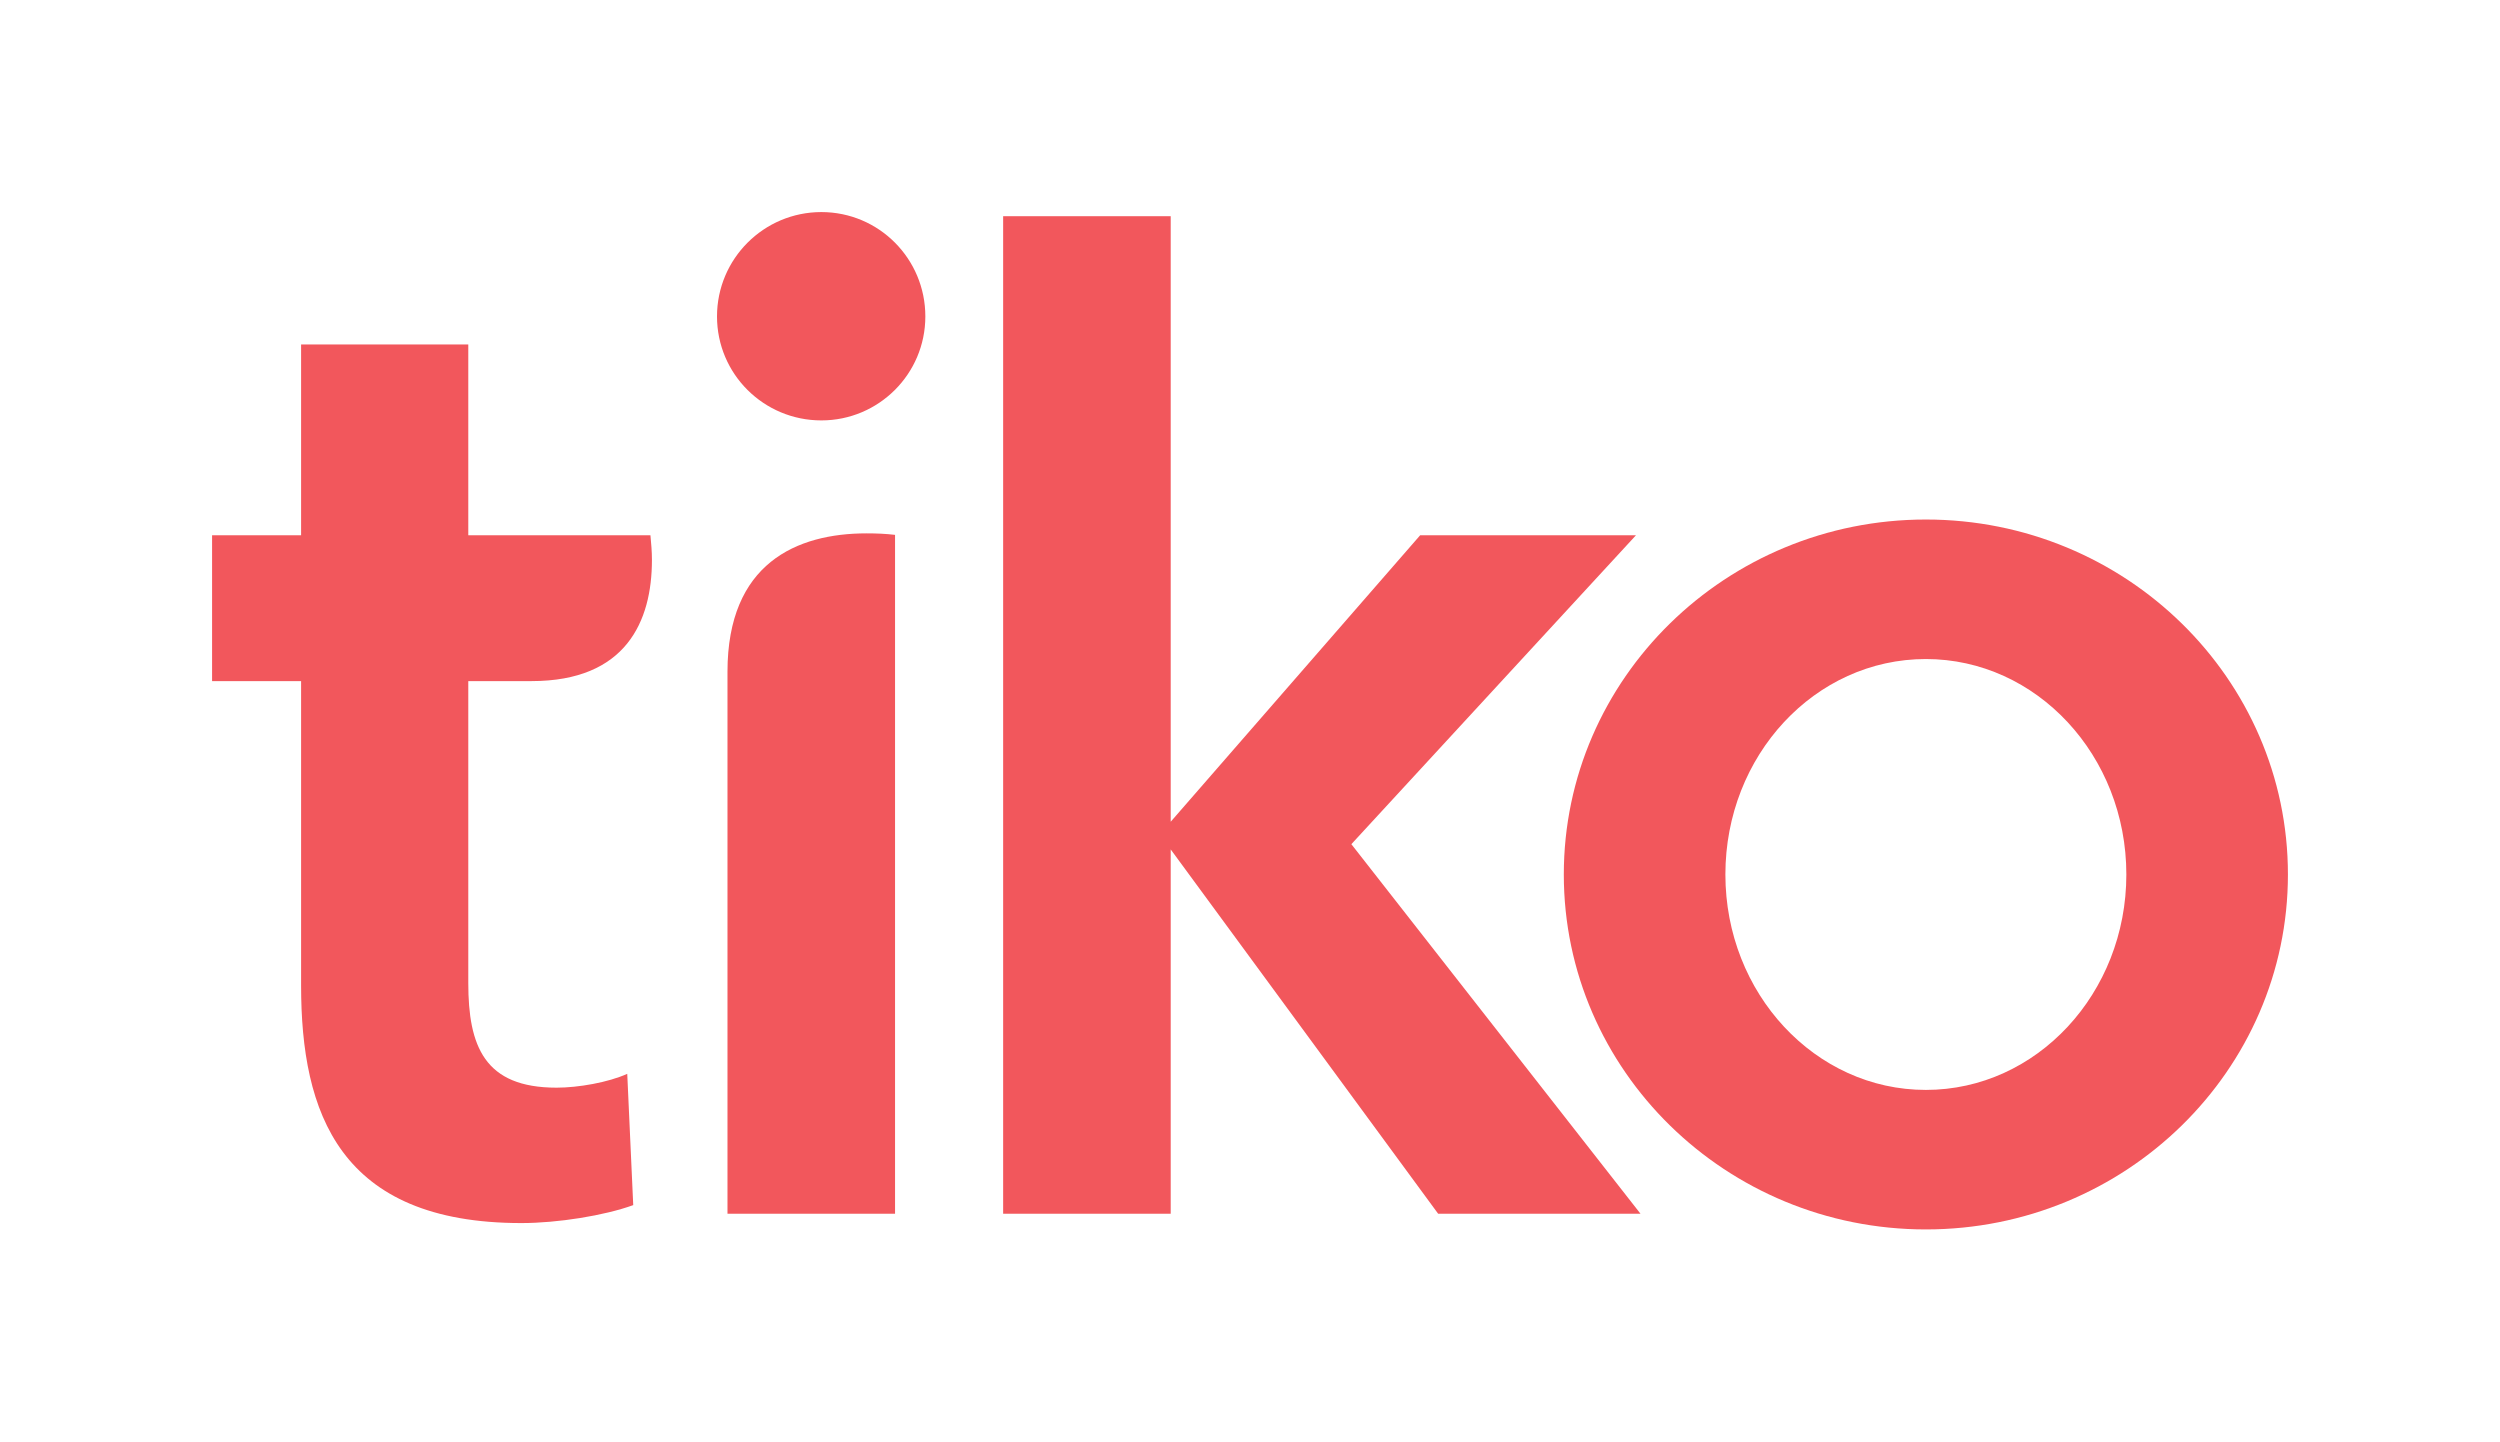
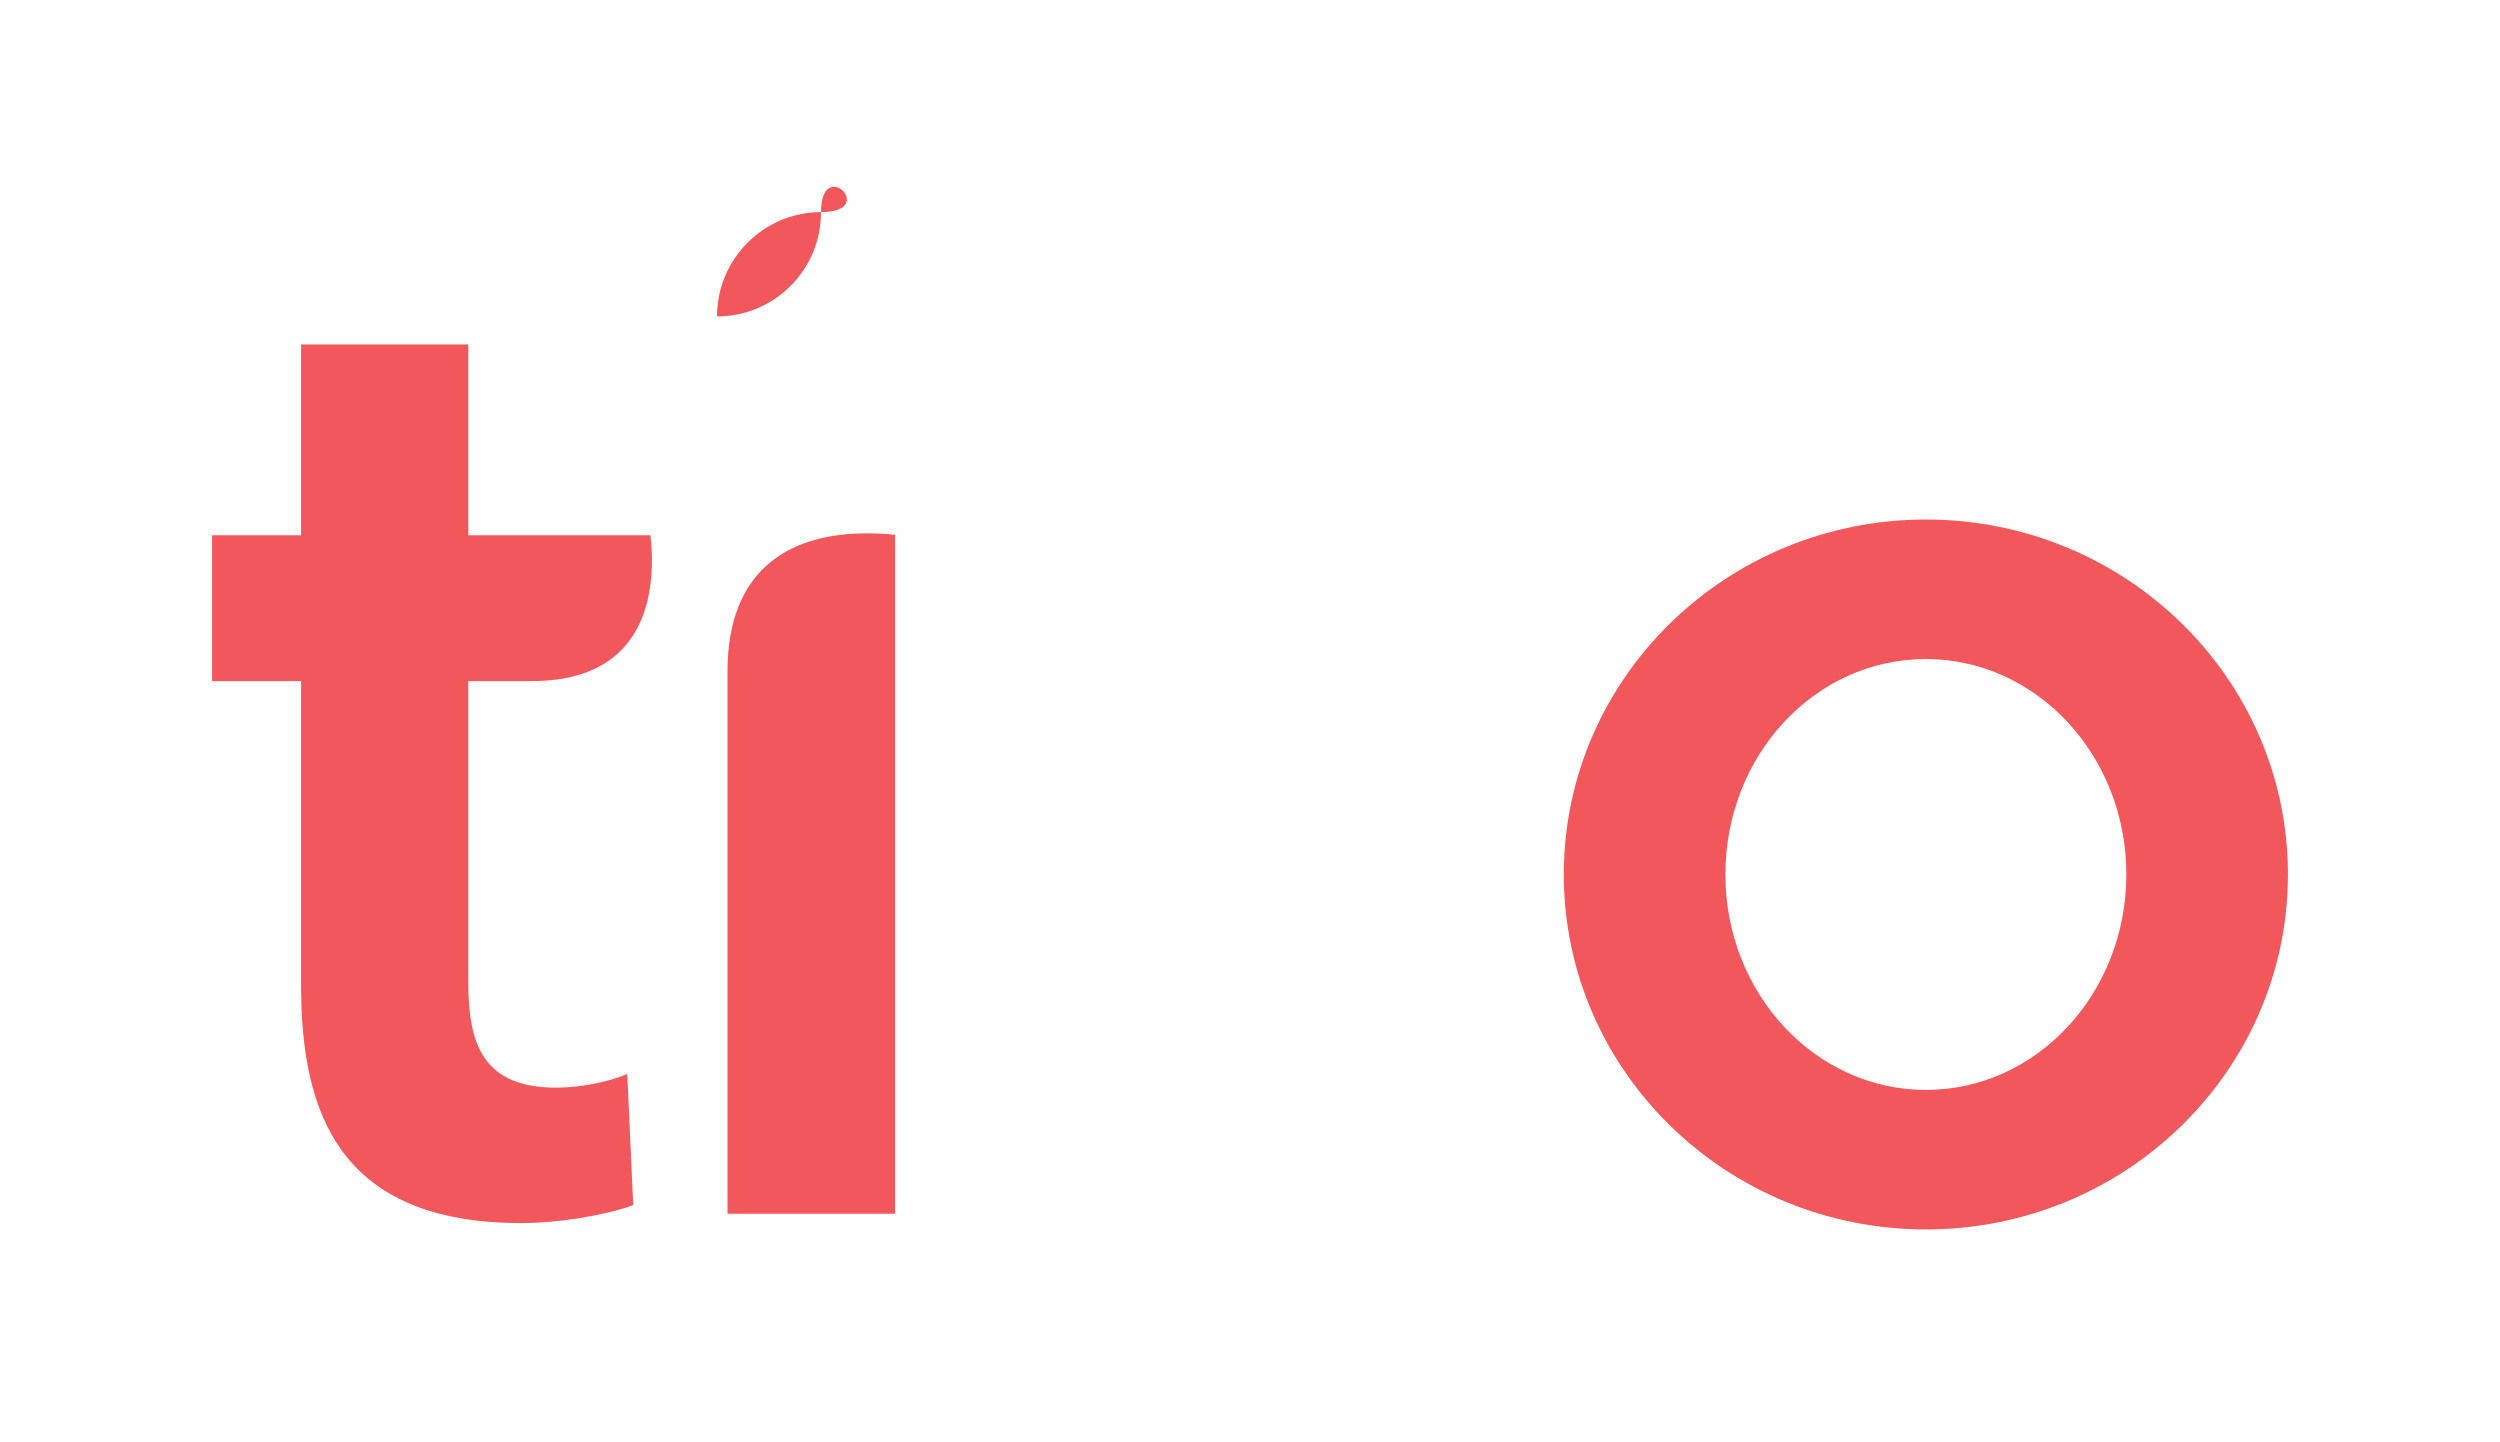
<svg xmlns="http://www.w3.org/2000/svg" version="1.1" id="tiko-logo" x="0px" y="0px" viewBox="0 0 668.4 385.4" style="enable-background:new 0 0 668.4 385.4; fill: #f2575c;" xml:space="preserve">
  <g>
    <path class="st0" d="M194.5,179.6v144.9h44.8V143c-2.5-0.3-5-0.4-7.6-0.4C213,142.6,194.5,150.6,194.5,179.6z" />
    <path class="st0" d="M514.9,138.9c-53.4,0-96.8,42.5-96.8,94.9c0,52.4,43.4,94.9,96.8,94.9c53.4,0,96.8-42.5,96.8-94.9   C611.7,181.4,568.3,138.9,514.9,138.9z M514.9,291.4c-29.6,0-53.6-25.8-53.6-57.6c0-31.8,23.9-57.6,53.6-57.6   c29.6,0,53.6,25.8,53.6,57.6C568.5,265.6,544.5,291.4,514.9,291.4z" />
-     <path class="st0" d="M219.6,56.7c-15.4,0-27.9,12.5-27.9,27.9s12.5,27.8,27.9,27.8c15.3,0,27.8-12.4,27.8-27.8S235,56.7,219.6,56.7   z" />
+     <path class="st0" d="M219.6,56.7c-15.4,0-27.9,12.5-27.9,27.9c15.3,0,27.8-12.4,27.8-27.8S235,56.7,219.6,56.7   z" />
    <path class="st0" d="M148.8,290.8c-19.3,0-23.6-11.1-23.6-28v-80.7h16.9c25.3,0,32.2-16,32.2-32.4c0-2.3-0.2-4.4-0.4-6.6h-48.7v-51   H80.5v51H56.7v39h23.8v81.4c0,34,10.2,63.5,58.9,63.5c9.7,0,22.2-2,29.9-4.8l-1.6-35.1C162.6,289.4,154.6,290.8,148.8,290.8z" />
-     <polygon class="st0" points="438.6,324.5 361.3,225.7 437.4,143.1 379.7,143.1 313,219.7 313,57.8 268.2,57.8 268.2,324.5    313,324.5 313,227.1 384.5,324.5  " />
  </g>
</svg>